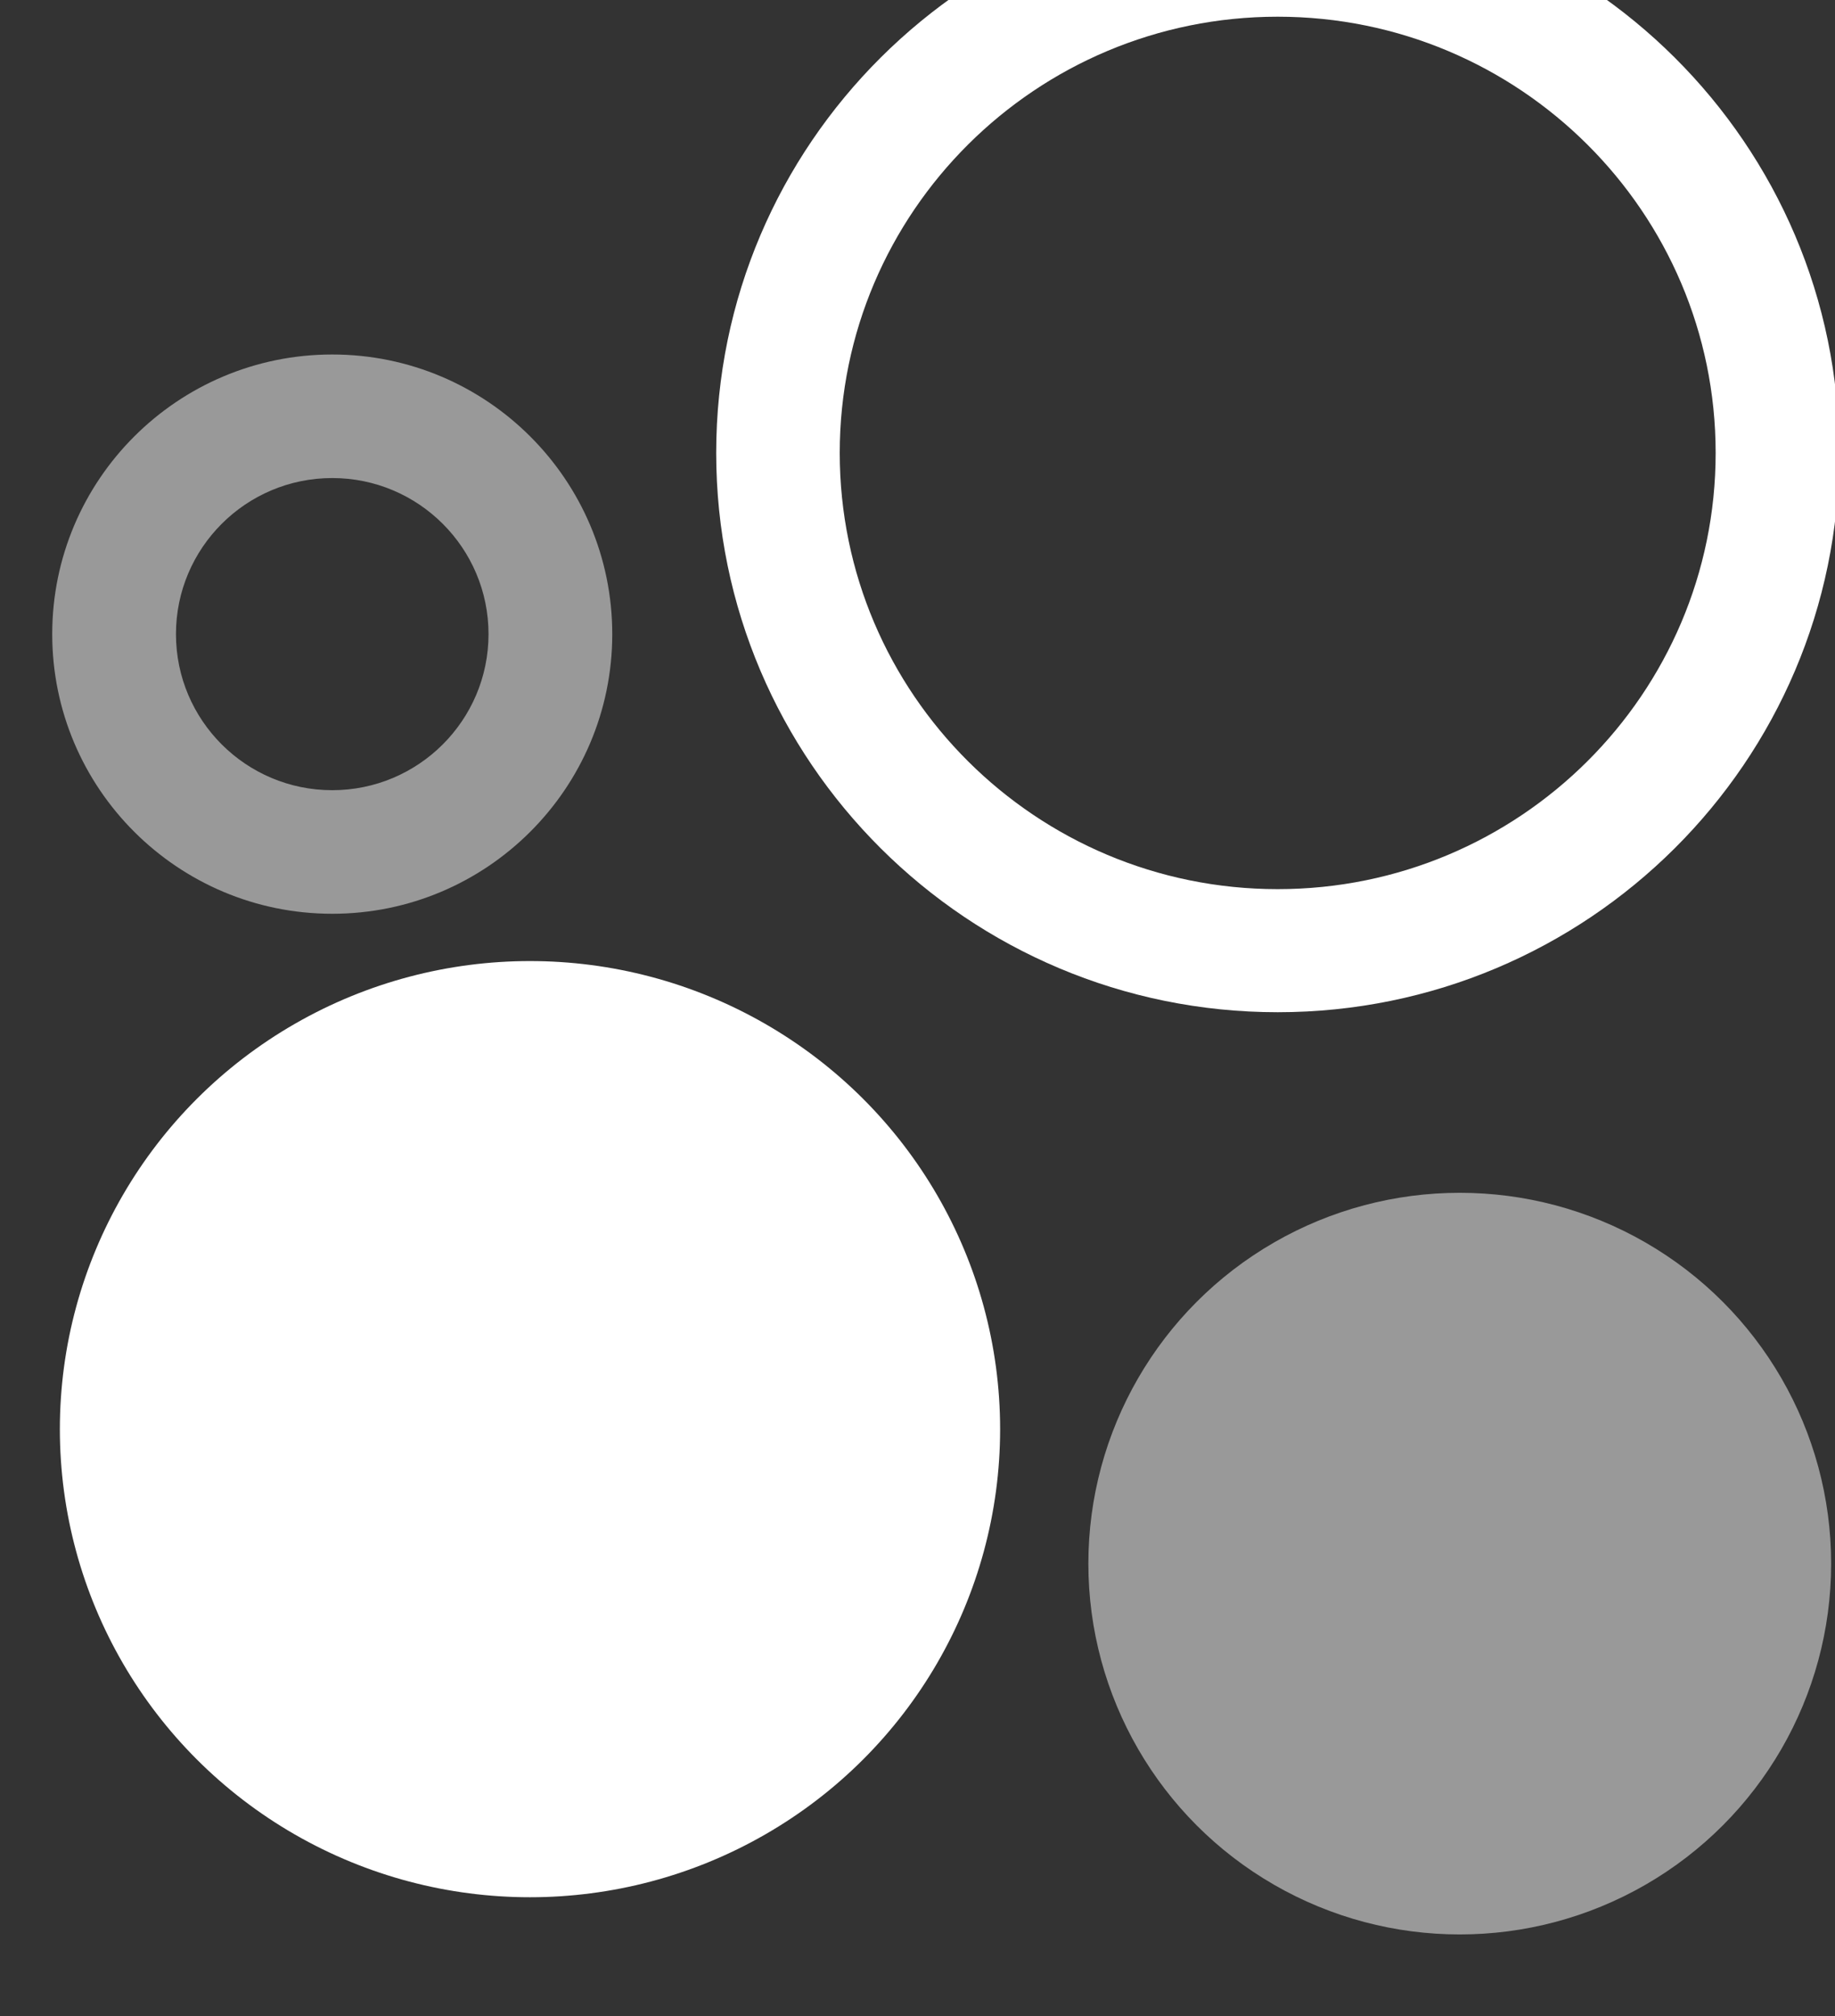
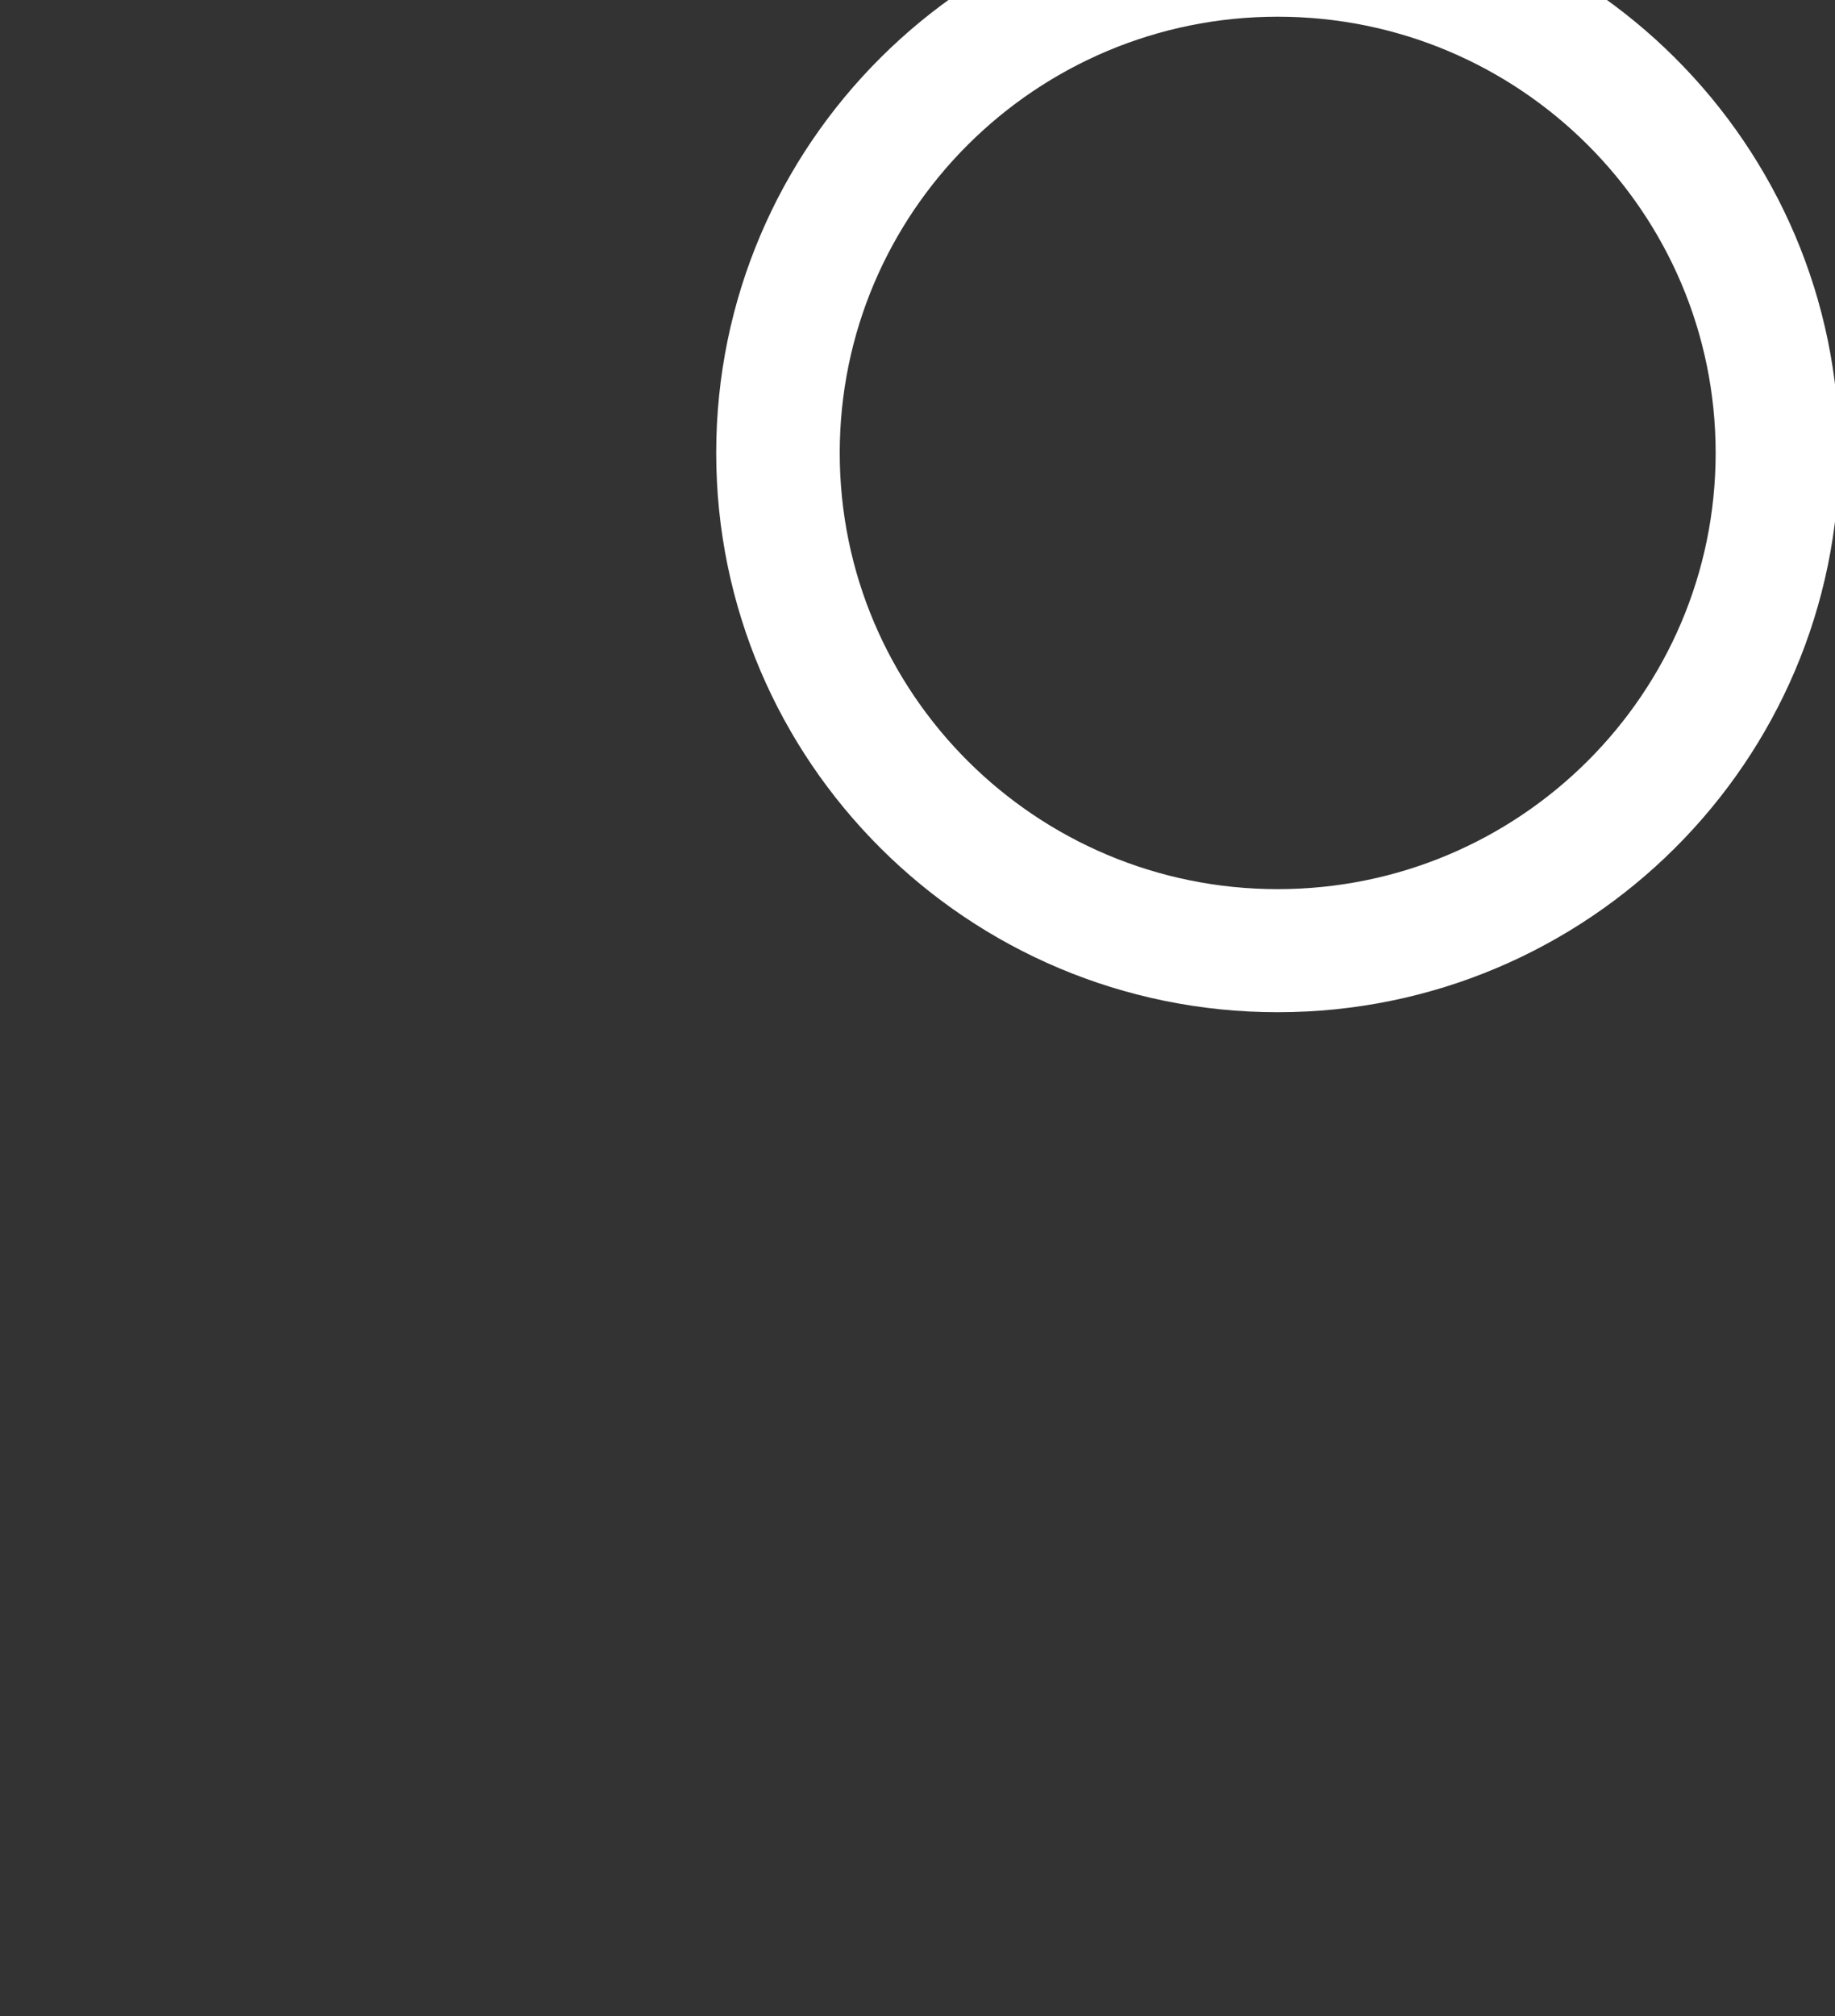
<svg xmlns="http://www.w3.org/2000/svg" preserveAspectRatio="xMidYMid slice" width="500px" height="549px" viewBox="0 0 31 34" version="1.1" xml:space="preserve" style="fill-rule:evenodd;clip-rule:evenodd;stroke-linejoin:round;stroke-miterlimit:2;">
  <rect x="0" y="0" width="31" height="34" fill="#333333" stroke="none" />
  <g transform="matrix(1,0,0,1,-929.799,-2277.06)">
    <g transform="matrix(1.932,0,9.86076e-32,2.477,-690.771,1478.1)">
      <g id="Drigieants" transform="matrix(0.673,0,-1.10463e-31,2.164,293.129,-167.014)">
        <g transform="matrix(0.252,0,0,0.061,636.988,173.297)">
-           <circle cx="765.003" cy="948.433" r="19.127" style="fill:white;fill-opacity:0.5;" />
-         </g>
+           </g>
        <g transform="matrix(0.319,0,-4.44086e-64,0.077,573.666,157.699)">
-           <circle cx="765.003" cy="948.433" r="19.127" style="fill:white;" />
-         </g>
+           </g>
        <g transform="matrix(0.381,0,-3.63354e-64,0.092,535.94,140.401)">
          <path d="M765.003,929.306C775.559,929.306 784.13,937.876 784.13,948.433C784.13,958.989 775.559,967.56 765.003,967.56C754.446,967.56 745.876,958.989 745.876,948.433C745.876,937.876 754.446,929.306 765.003,929.306ZM765.003,933.514C773.237,933.514 779.921,940.199 779.921,948.433C779.921,956.666 773.237,963.351 765.003,963.351C756.769,963.351 750.084,956.666 750.084,948.433C750.084,940.199 756.769,933.514 765.003,933.514Z" style="fill:white;" />
        </g>
        <g transform="matrix(0.19,0,-2.58634e-64,0.046,669.785,184.599)">
-           <path d="M765.003,929.306C775.559,929.306 784.13,937.876 784.13,948.433C784.13,958.989 775.559,967.56 765.003,967.56C754.446,967.56 745.876,958.989 745.876,948.433C745.876,937.876 754.446,929.306 765.003,929.306ZM765.003,937.757C770.895,937.757 775.678,942.541 775.678,948.433C775.678,954.324 770.895,959.108 765.003,959.108C759.111,959.108 754.328,954.324 754.328,948.433C754.328,942.541 759.111,937.757 765.003,937.757Z" style="fill:white;fill-opacity:0.5;" />
-         </g>
+           </g>
      </g>
    </g>
  </g>
</svg>